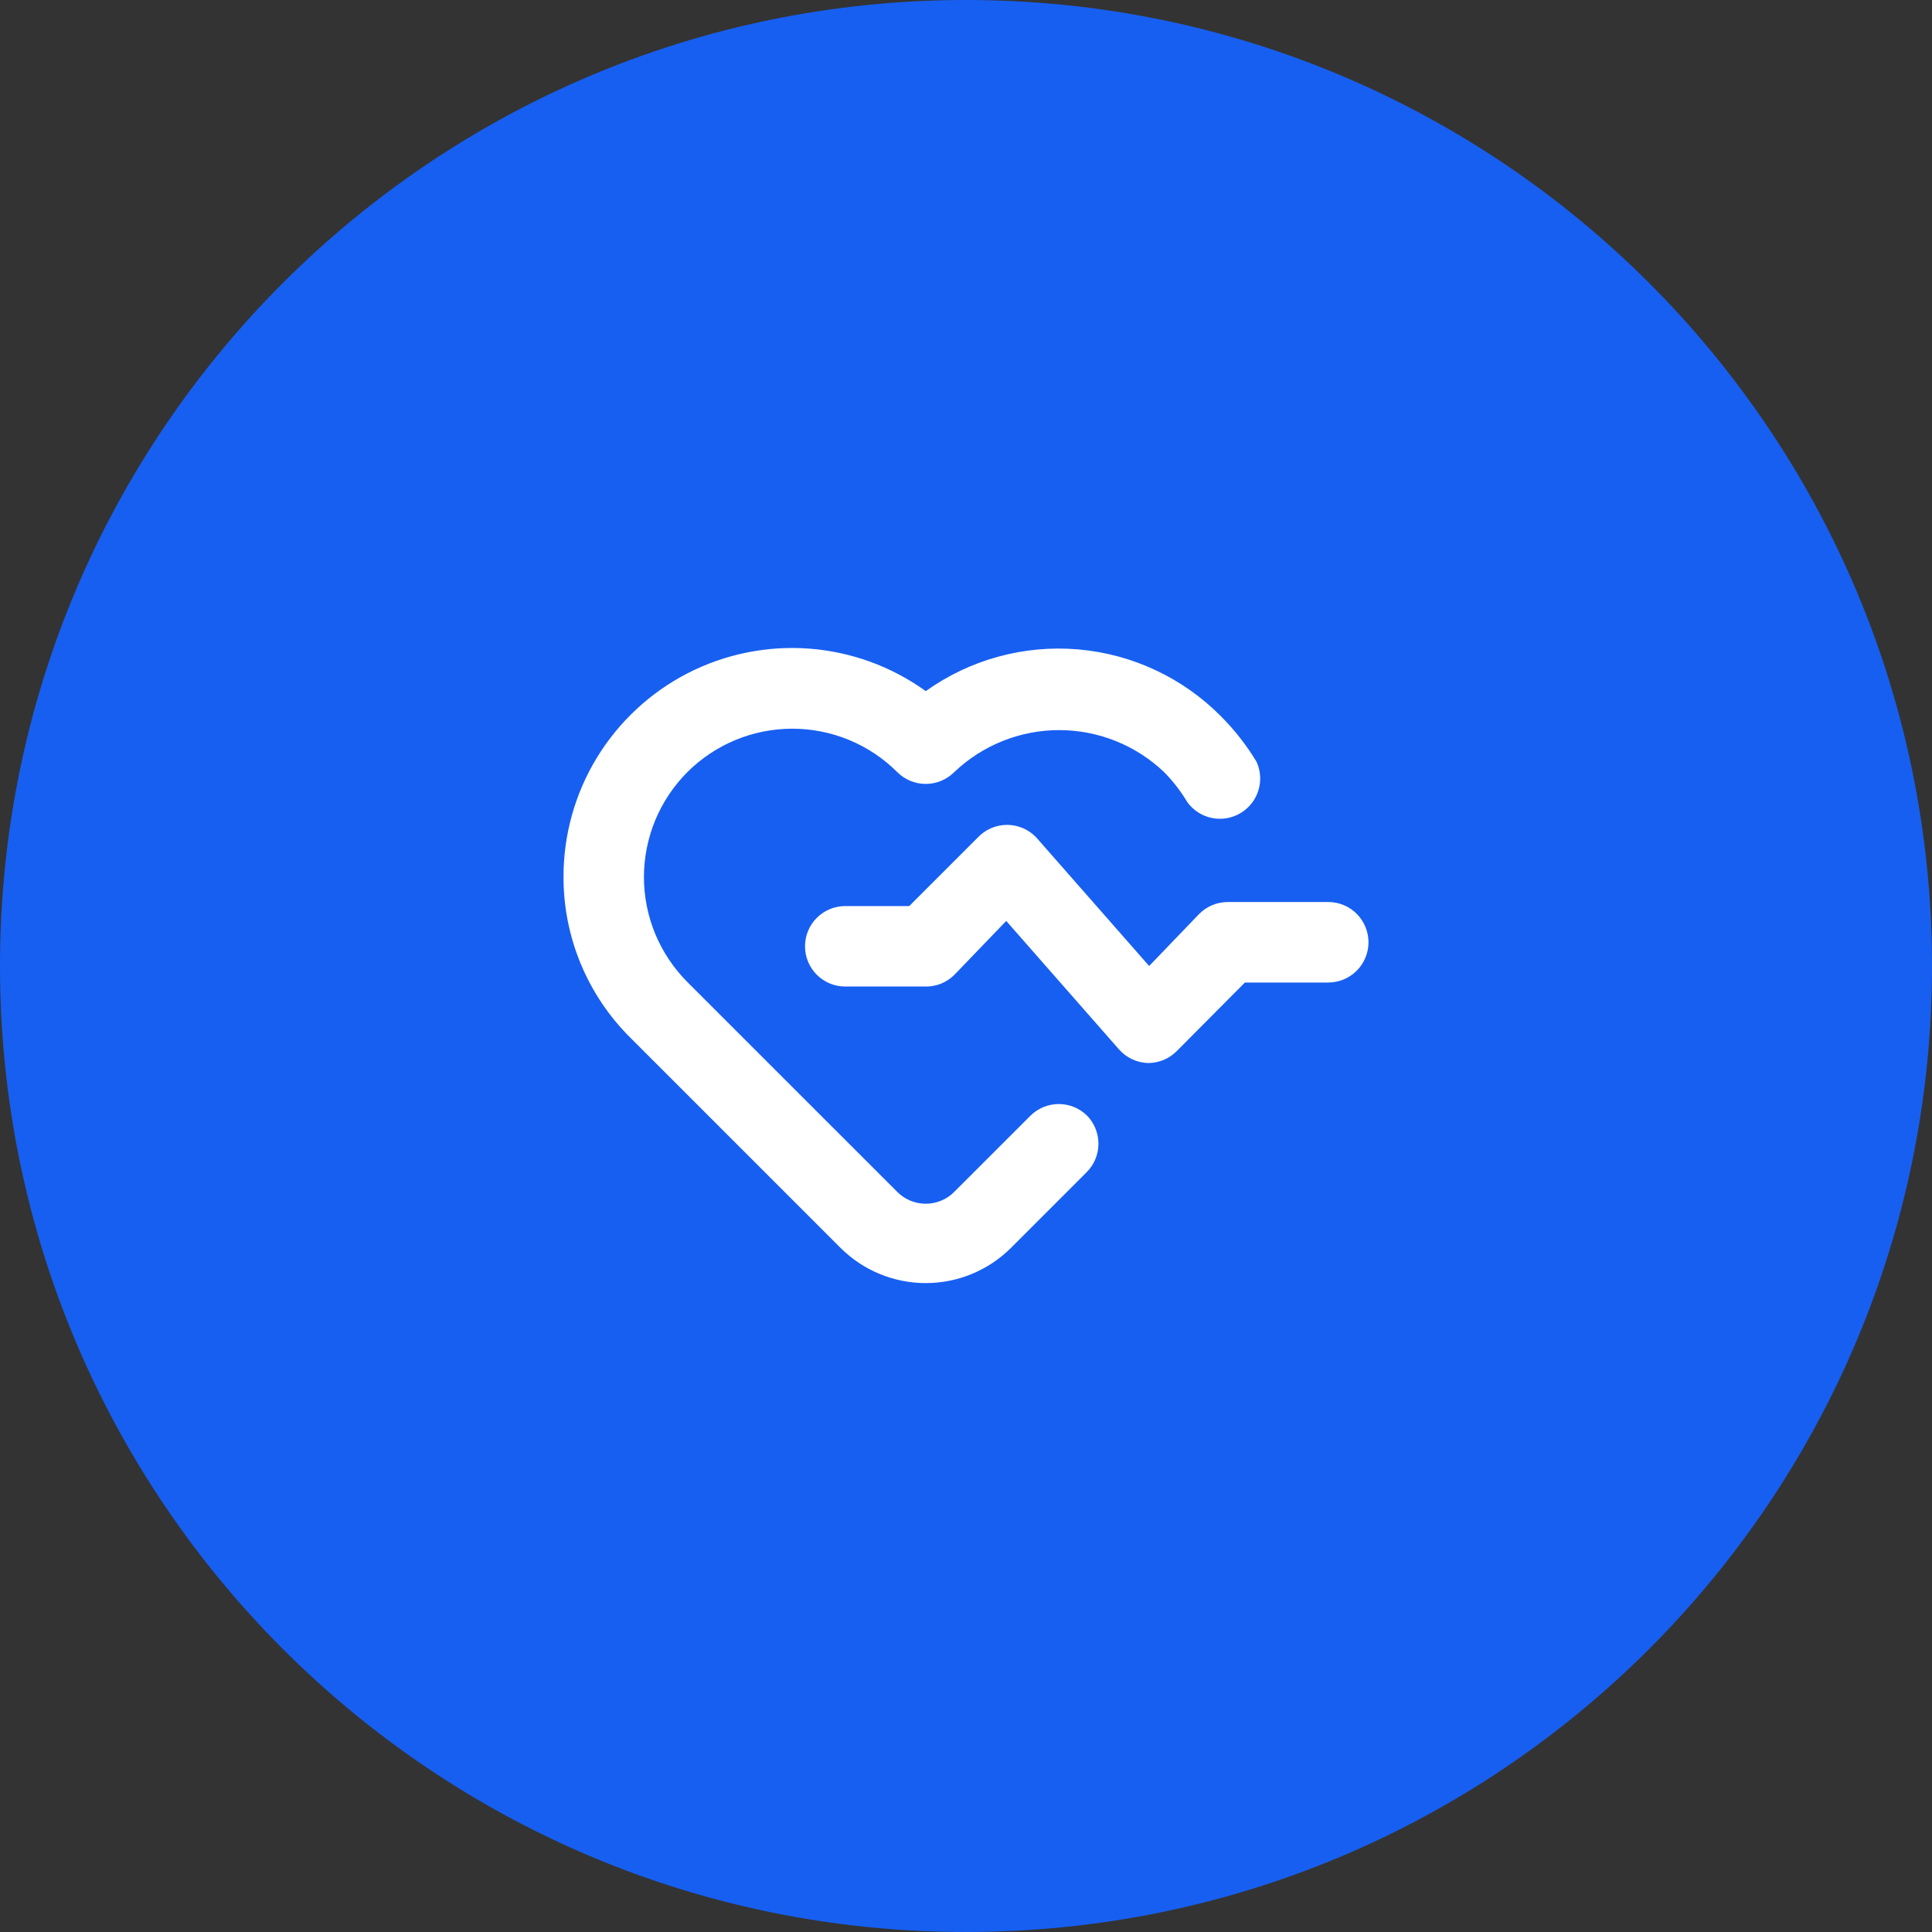
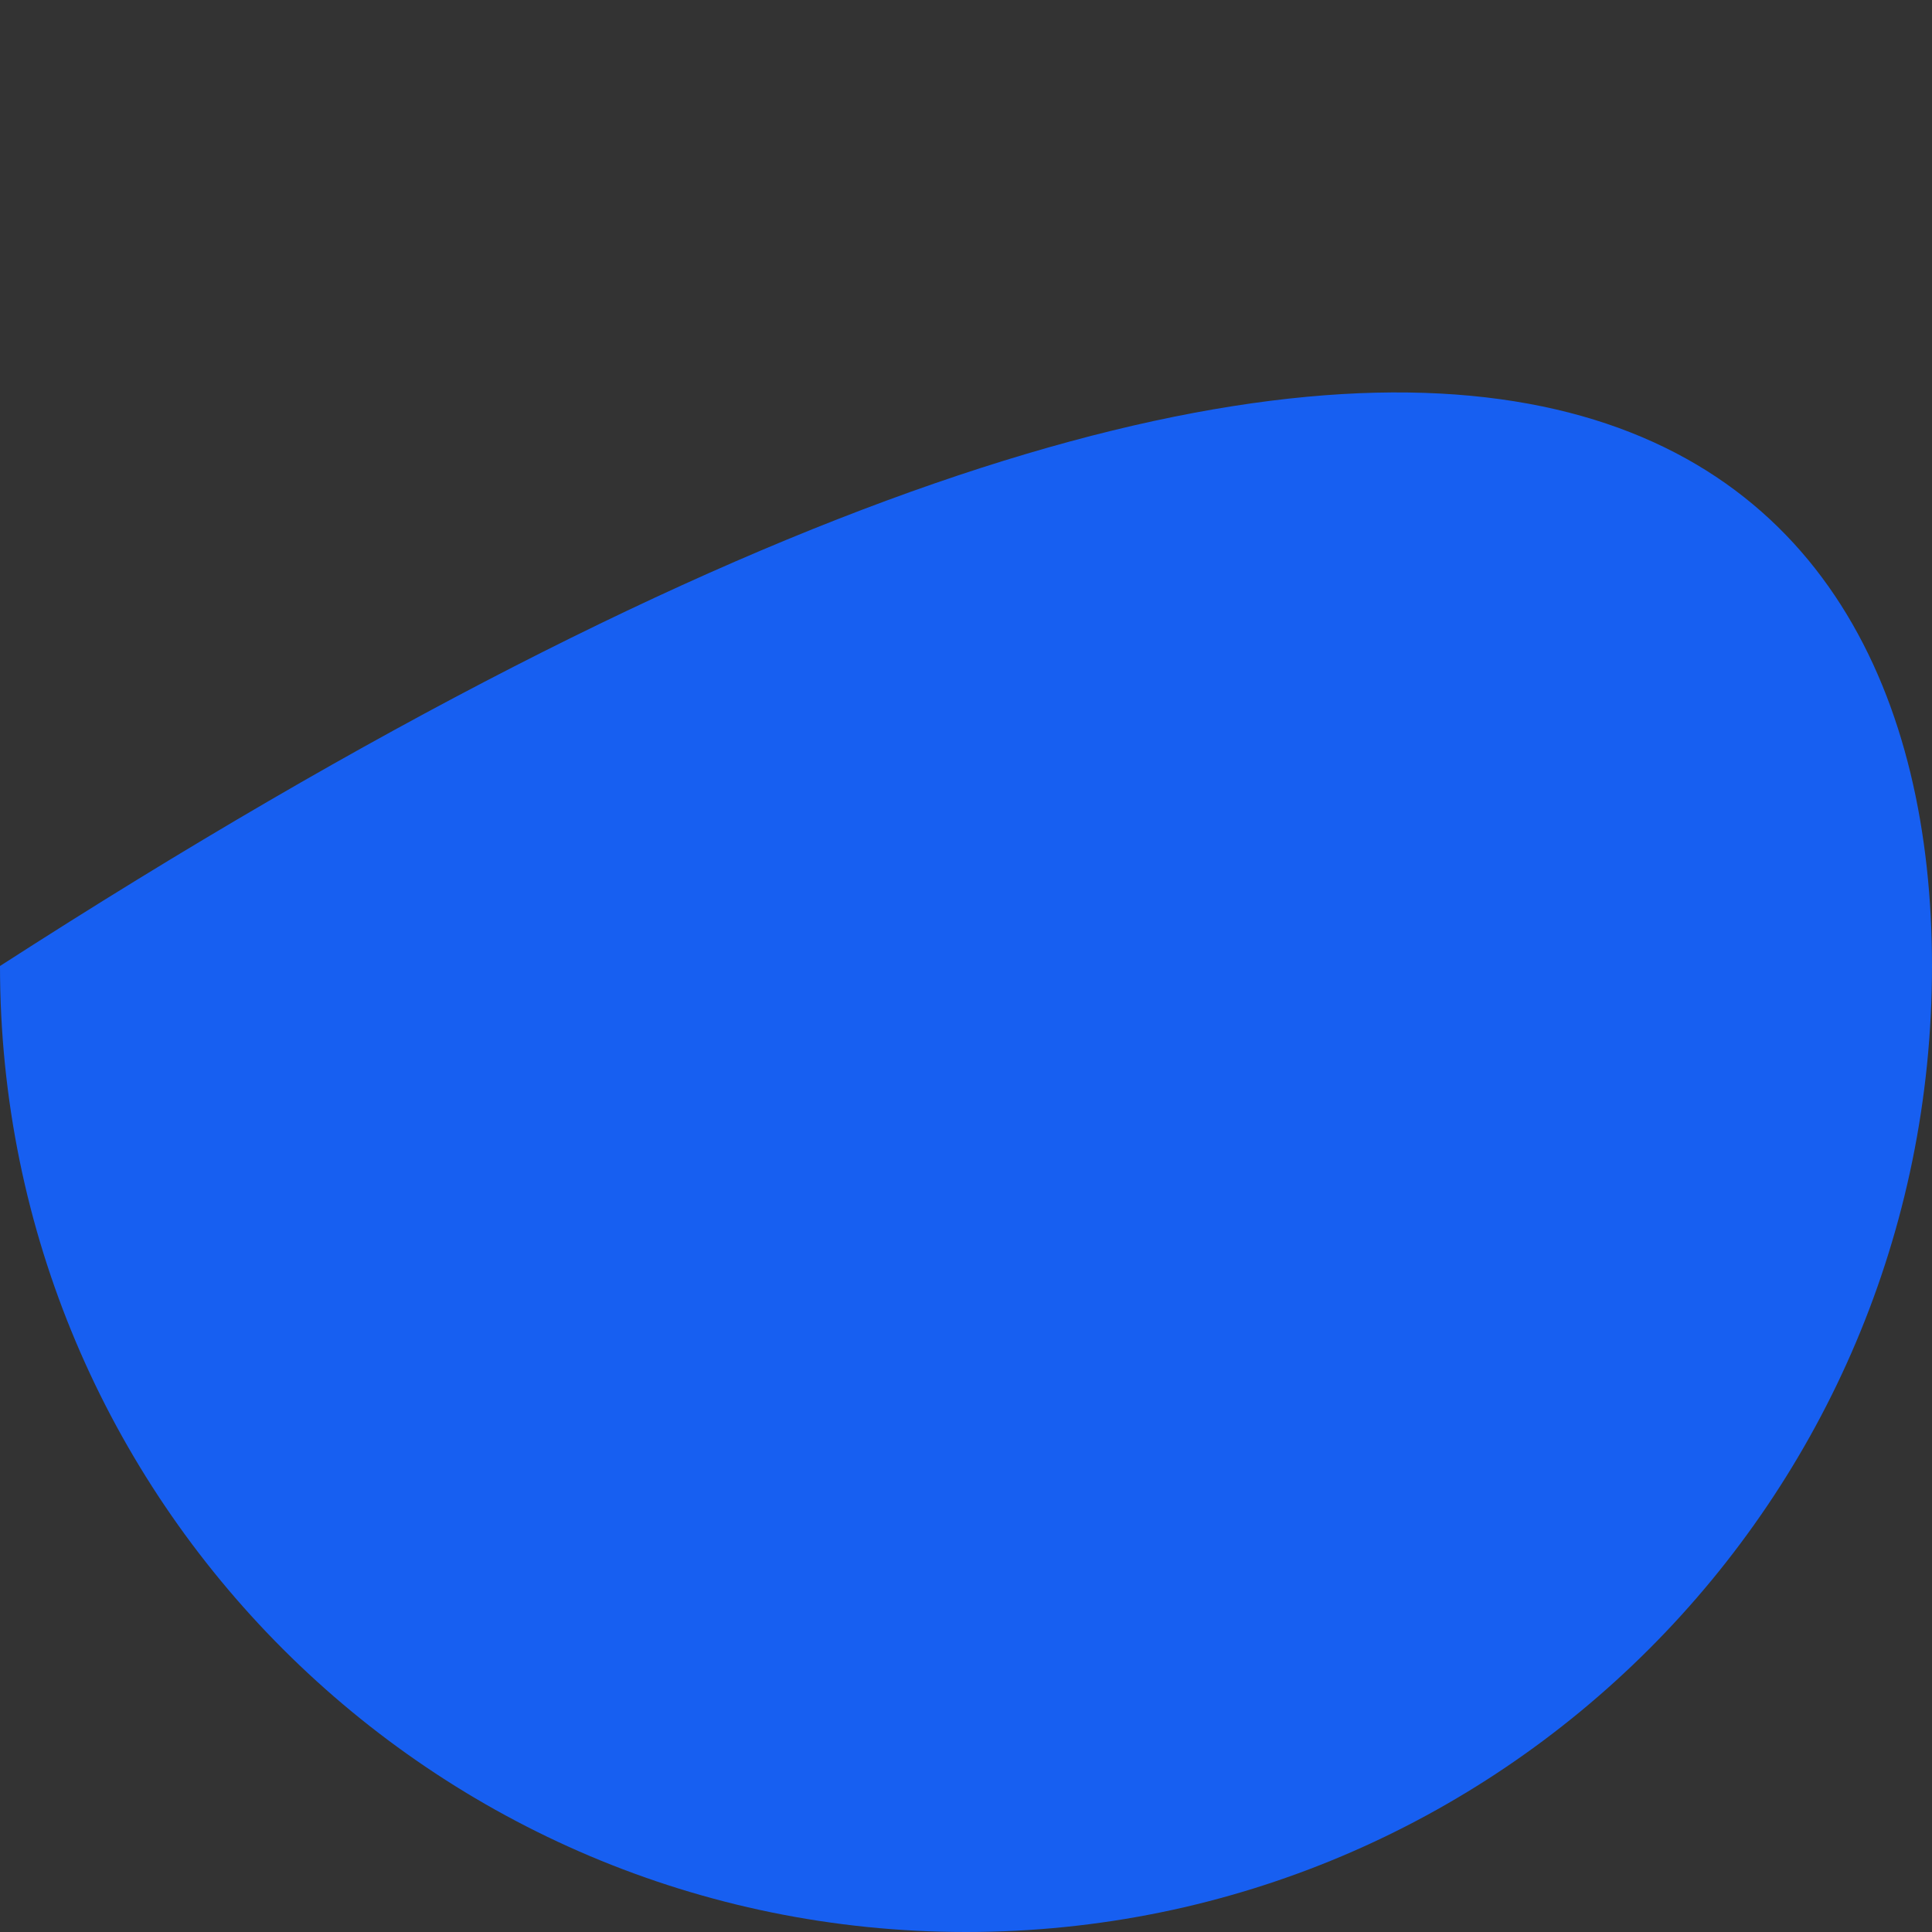
<svg xmlns="http://www.w3.org/2000/svg" width="40" height="40" viewBox="0 0 40 40" fill="none">
  <rect x="0" y="0" width="40" height="40" fill="#333333" stroke="none" />
-   <path d="M0 20C0 8.954 8.954 0 20 0C31.046 0 40 8.954 40 20C40 31.046 31.046 40 20 40C8.954 40 0 31.046 0 20Z" fill="#175FF1" />
-   <path d="M27.5 18.675H25.417C25.306 18.676 25.197 18.698 25.096 18.741C24.994 18.784 24.902 18.847 24.825 18.925L23.792 20L21.458 17.342C21.38 17.259 21.286 17.192 21.181 17.147C21.077 17.102 20.964 17.078 20.85 17.078C20.736 17.078 20.623 17.102 20.518 17.147C20.414 17.192 20.32 17.259 20.242 17.342L18.825 18.759H17.5C17.279 18.759 17.067 18.847 16.911 19.003C16.754 19.159 16.667 19.371 16.667 19.592C16.667 19.813 16.754 20.025 16.911 20.181C17.067 20.338 17.279 20.425 17.5 20.425H19.167C19.276 20.426 19.385 20.405 19.487 20.364C19.588 20.322 19.68 20.261 19.758 20.184L20.833 19.067L23.167 21.726C23.242 21.811 23.334 21.881 23.437 21.929C23.54 21.978 23.653 22.005 23.767 22.009C23.876 22.009 23.985 21.988 24.087 21.947C24.188 21.905 24.28 21.844 24.358 21.767L25.775 20.342H27.5C27.721 20.342 27.933 20.254 28.089 20.098C28.245 19.942 28.333 19.73 28.333 19.509C28.333 19.288 28.245 19.076 28.089 18.919C27.933 18.763 27.721 18.675 27.5 18.675ZM21.342 23.092L19.758 24.675C19.681 24.754 19.589 24.816 19.487 24.858C19.386 24.9 19.277 24.922 19.167 24.922C19.057 24.922 18.948 24.9 18.846 24.858C18.745 24.816 18.652 24.754 18.575 24.675L14.233 20.334C13.948 20.048 13.721 19.709 13.566 19.336C13.412 18.963 13.332 18.563 13.332 18.159C13.332 17.755 13.412 17.355 13.566 16.982C13.721 16.608 13.948 16.269 14.233 15.984C14.81 15.409 15.59 15.087 16.404 15.087C17.218 15.087 17.999 15.409 18.575 15.984C18.652 16.062 18.745 16.124 18.846 16.166C18.948 16.209 19.057 16.23 19.167 16.23C19.277 16.23 19.386 16.209 19.487 16.166C19.589 16.124 19.681 16.062 19.758 15.984C20.344 15.427 21.121 15.116 21.929 15.116C22.737 15.116 23.514 15.427 24.1 15.984C24.285 16.172 24.448 16.382 24.583 16.609C24.705 16.776 24.884 16.892 25.085 16.934C25.287 16.977 25.498 16.943 25.676 16.839C25.855 16.735 25.988 16.569 26.051 16.373C26.114 16.176 26.102 15.963 26.017 15.775C25.811 15.433 25.564 15.117 25.283 14.834C24.492 14.034 23.442 13.541 22.322 13.445C21.201 13.349 20.082 13.655 19.167 14.309C18.459 13.799 17.624 13.495 16.755 13.429C15.885 13.364 15.014 13.54 14.238 13.938C13.463 14.337 12.812 14.942 12.358 15.686C11.904 16.431 11.665 17.287 11.667 18.159C11.666 18.779 11.789 19.393 12.028 19.965C12.267 20.537 12.617 21.056 13.058 21.492L17.4 25.834C17.869 26.302 18.504 26.565 19.167 26.565C19.829 26.565 20.465 26.302 20.933 25.834L22.5 24.267C22.655 24.111 22.742 23.9 22.742 23.68C22.742 23.459 22.655 23.248 22.5 23.092C22.345 22.942 22.137 22.858 21.921 22.858C21.705 22.858 21.497 22.942 21.342 23.092Z" fill="white" />
+   <path d="M0 20C31.046 0 40 8.954 40 20C40 31.046 31.046 40 20 40C8.954 40 0 31.046 0 20Z" fill="#175FF1" />
</svg>